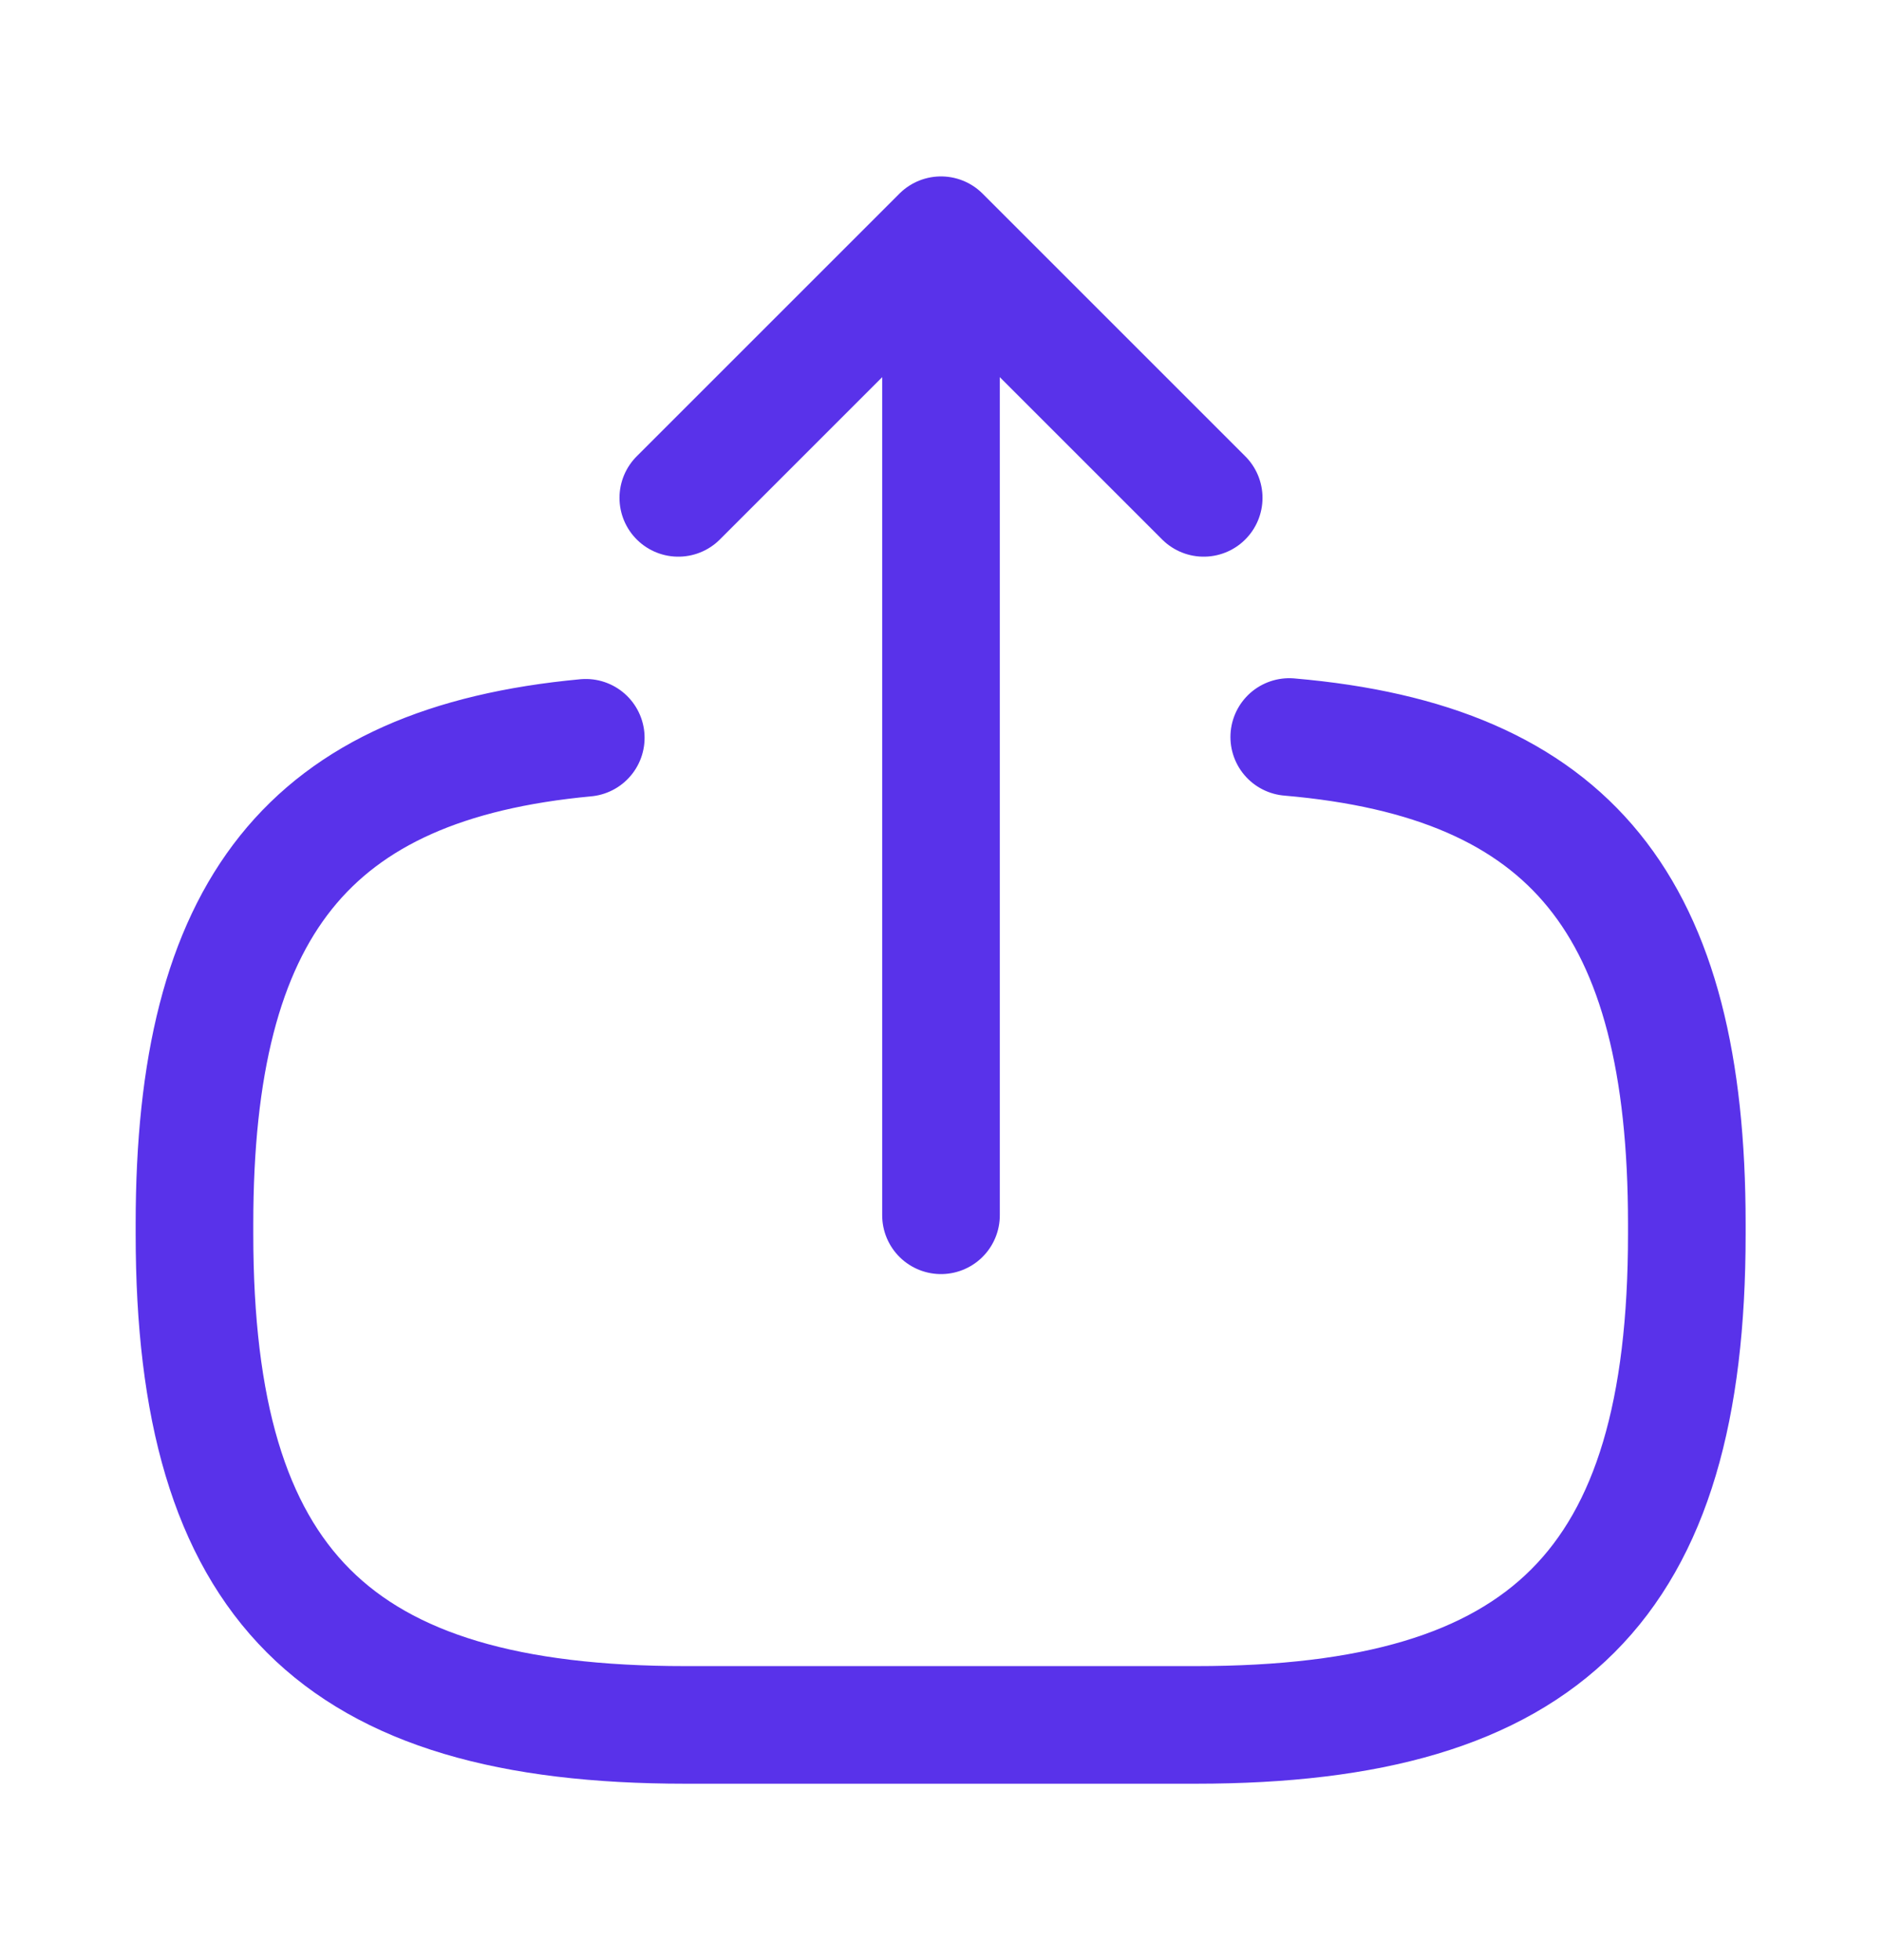
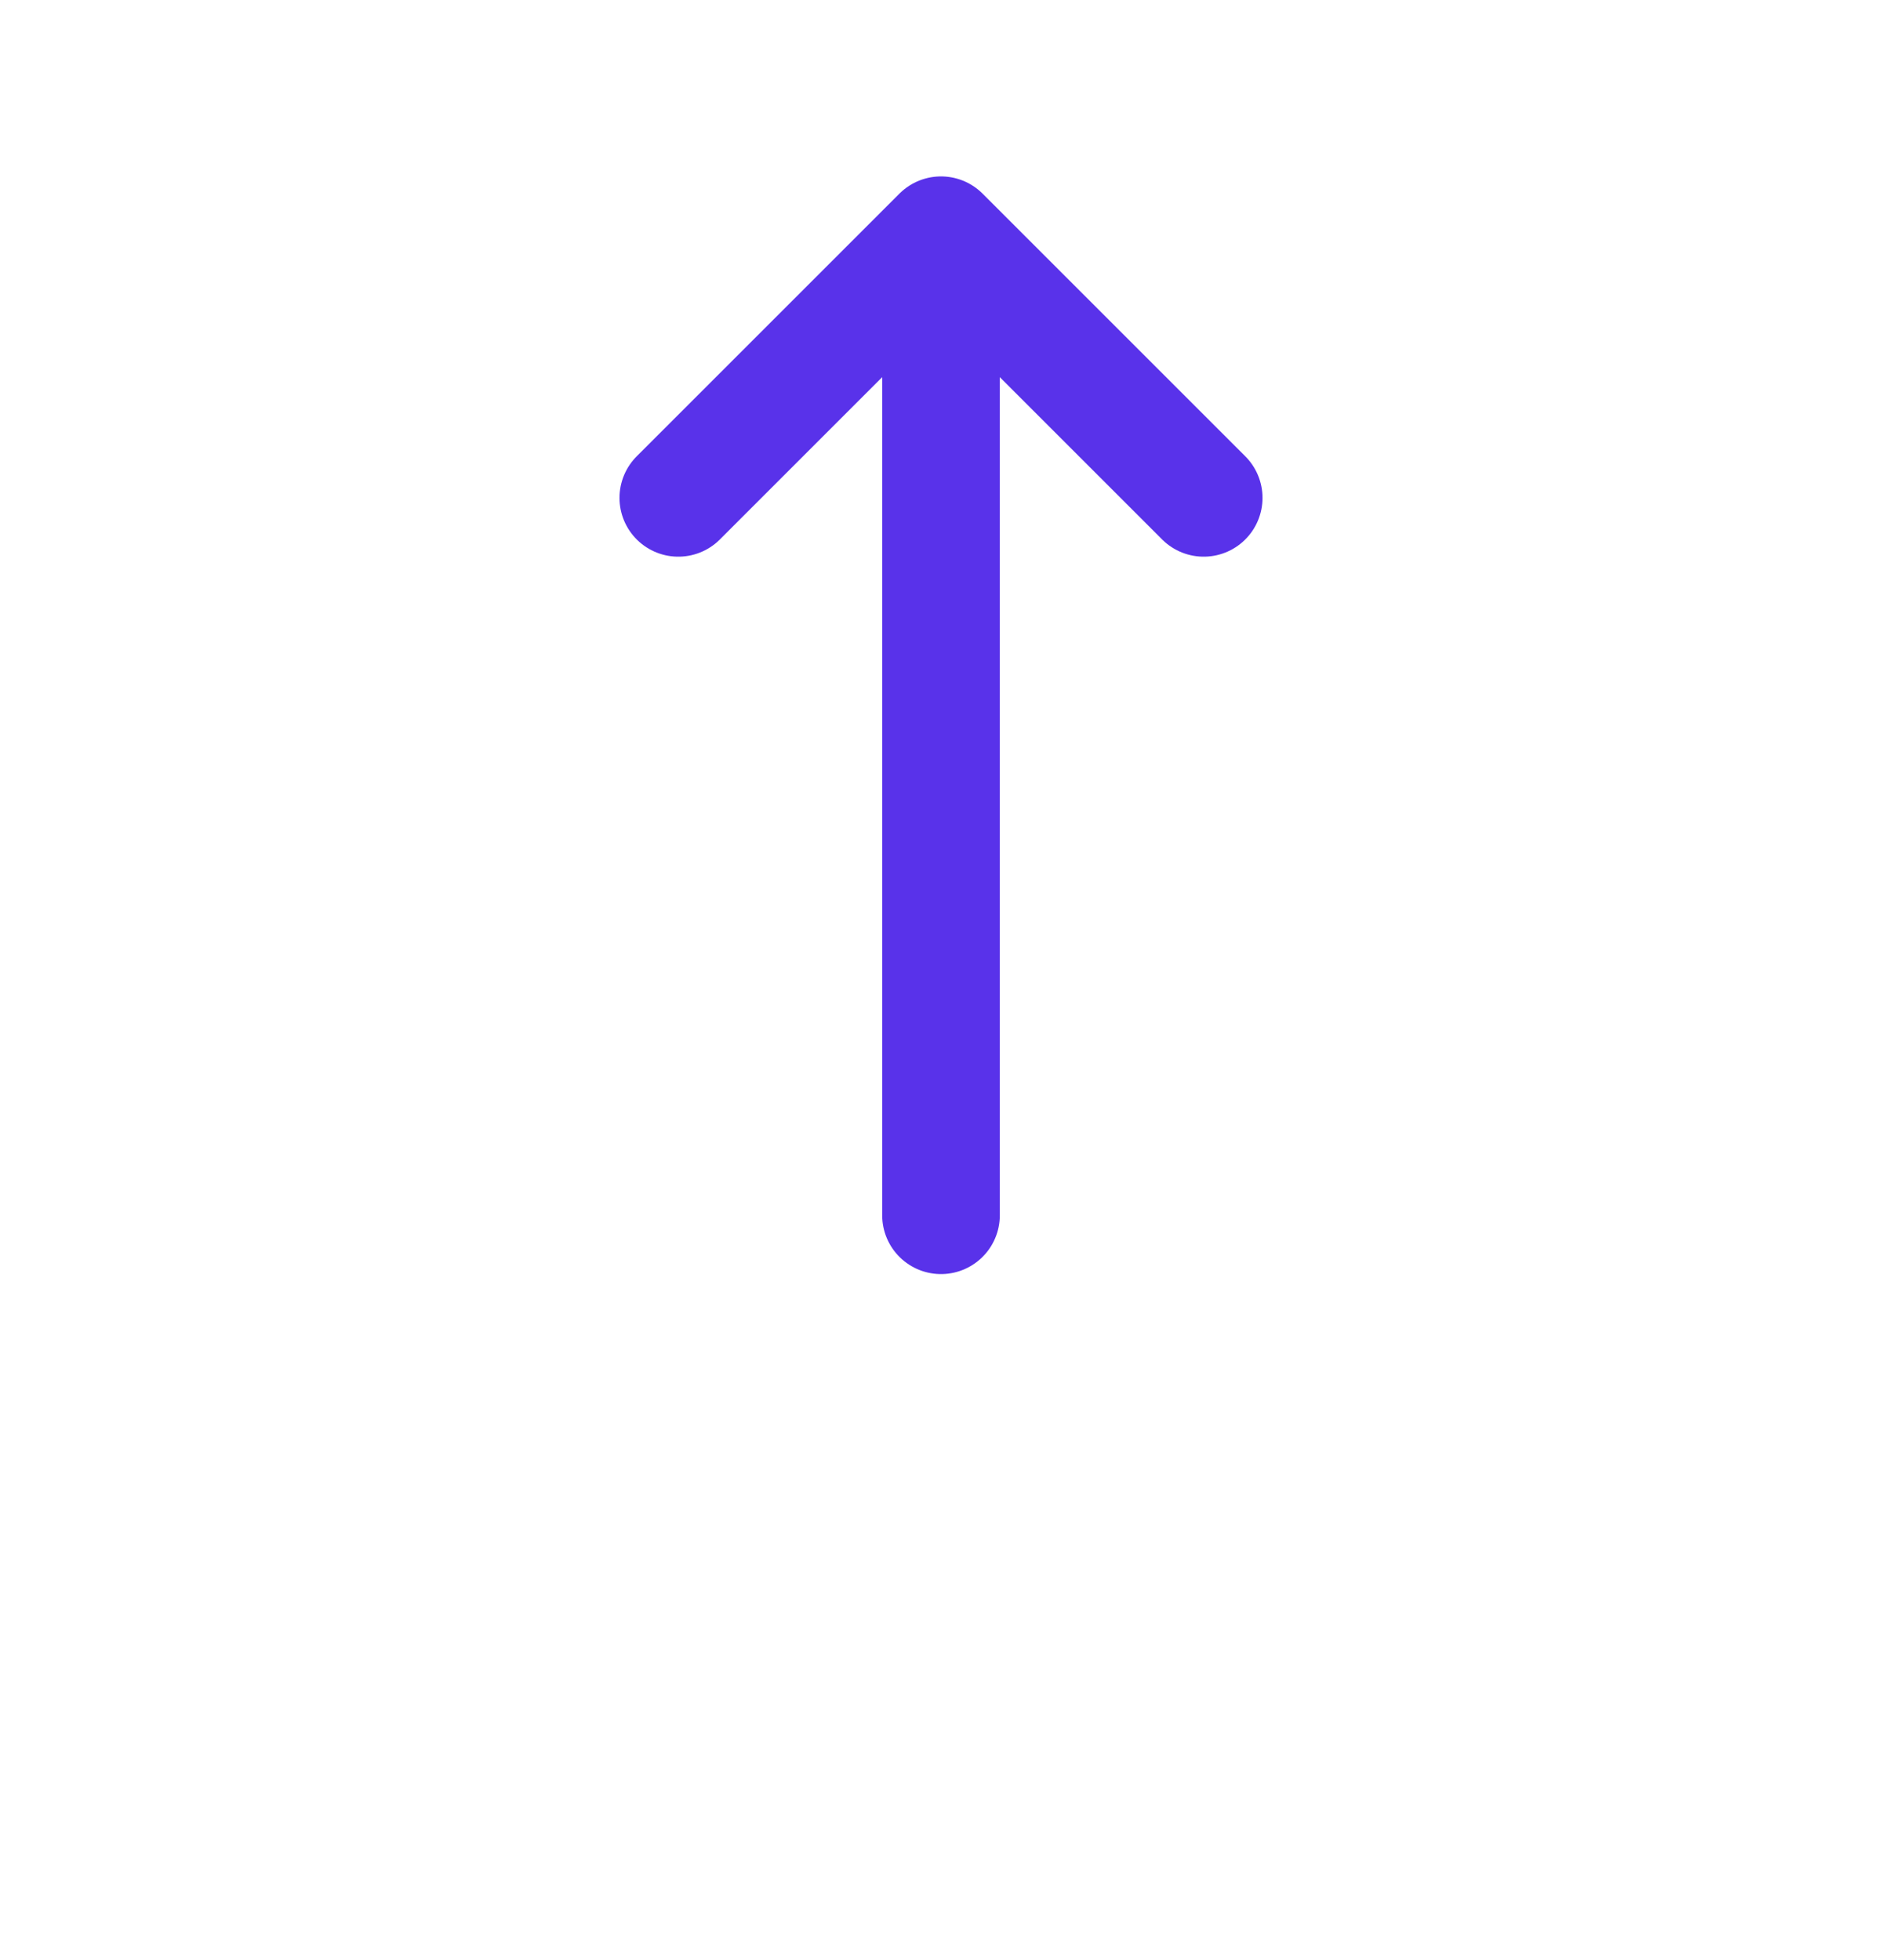
<svg xmlns="http://www.w3.org/2000/svg" width="24" height="25" viewBox="0 0 24 25" fill="none">
-   <path d="M16.441 9.4C20.041 9.71 21.511 11.56 21.511 15.61V15.74C21.511 20.21 19.721 22 15.251 22H8.74C4.27 22 2.48 20.21 2.48 15.74V15.61C2.48 11.59 3.93 9.74 7.47 9.41" stroke="#5932EA" stroke-width="1.5" stroke-linecap="round" stroke-linejoin="round" />
  <path d="M12 15.5V4.12" stroke="#5932EA" stroke-width="1.5" stroke-linecap="round" stroke-linejoin="round" />
  <path d="M15.35 6.35L12 3L8.65 6.35" stroke="#5932EA" stroke-width="1.5" stroke-linecap="round" stroke-linejoin="round" />
</svg>